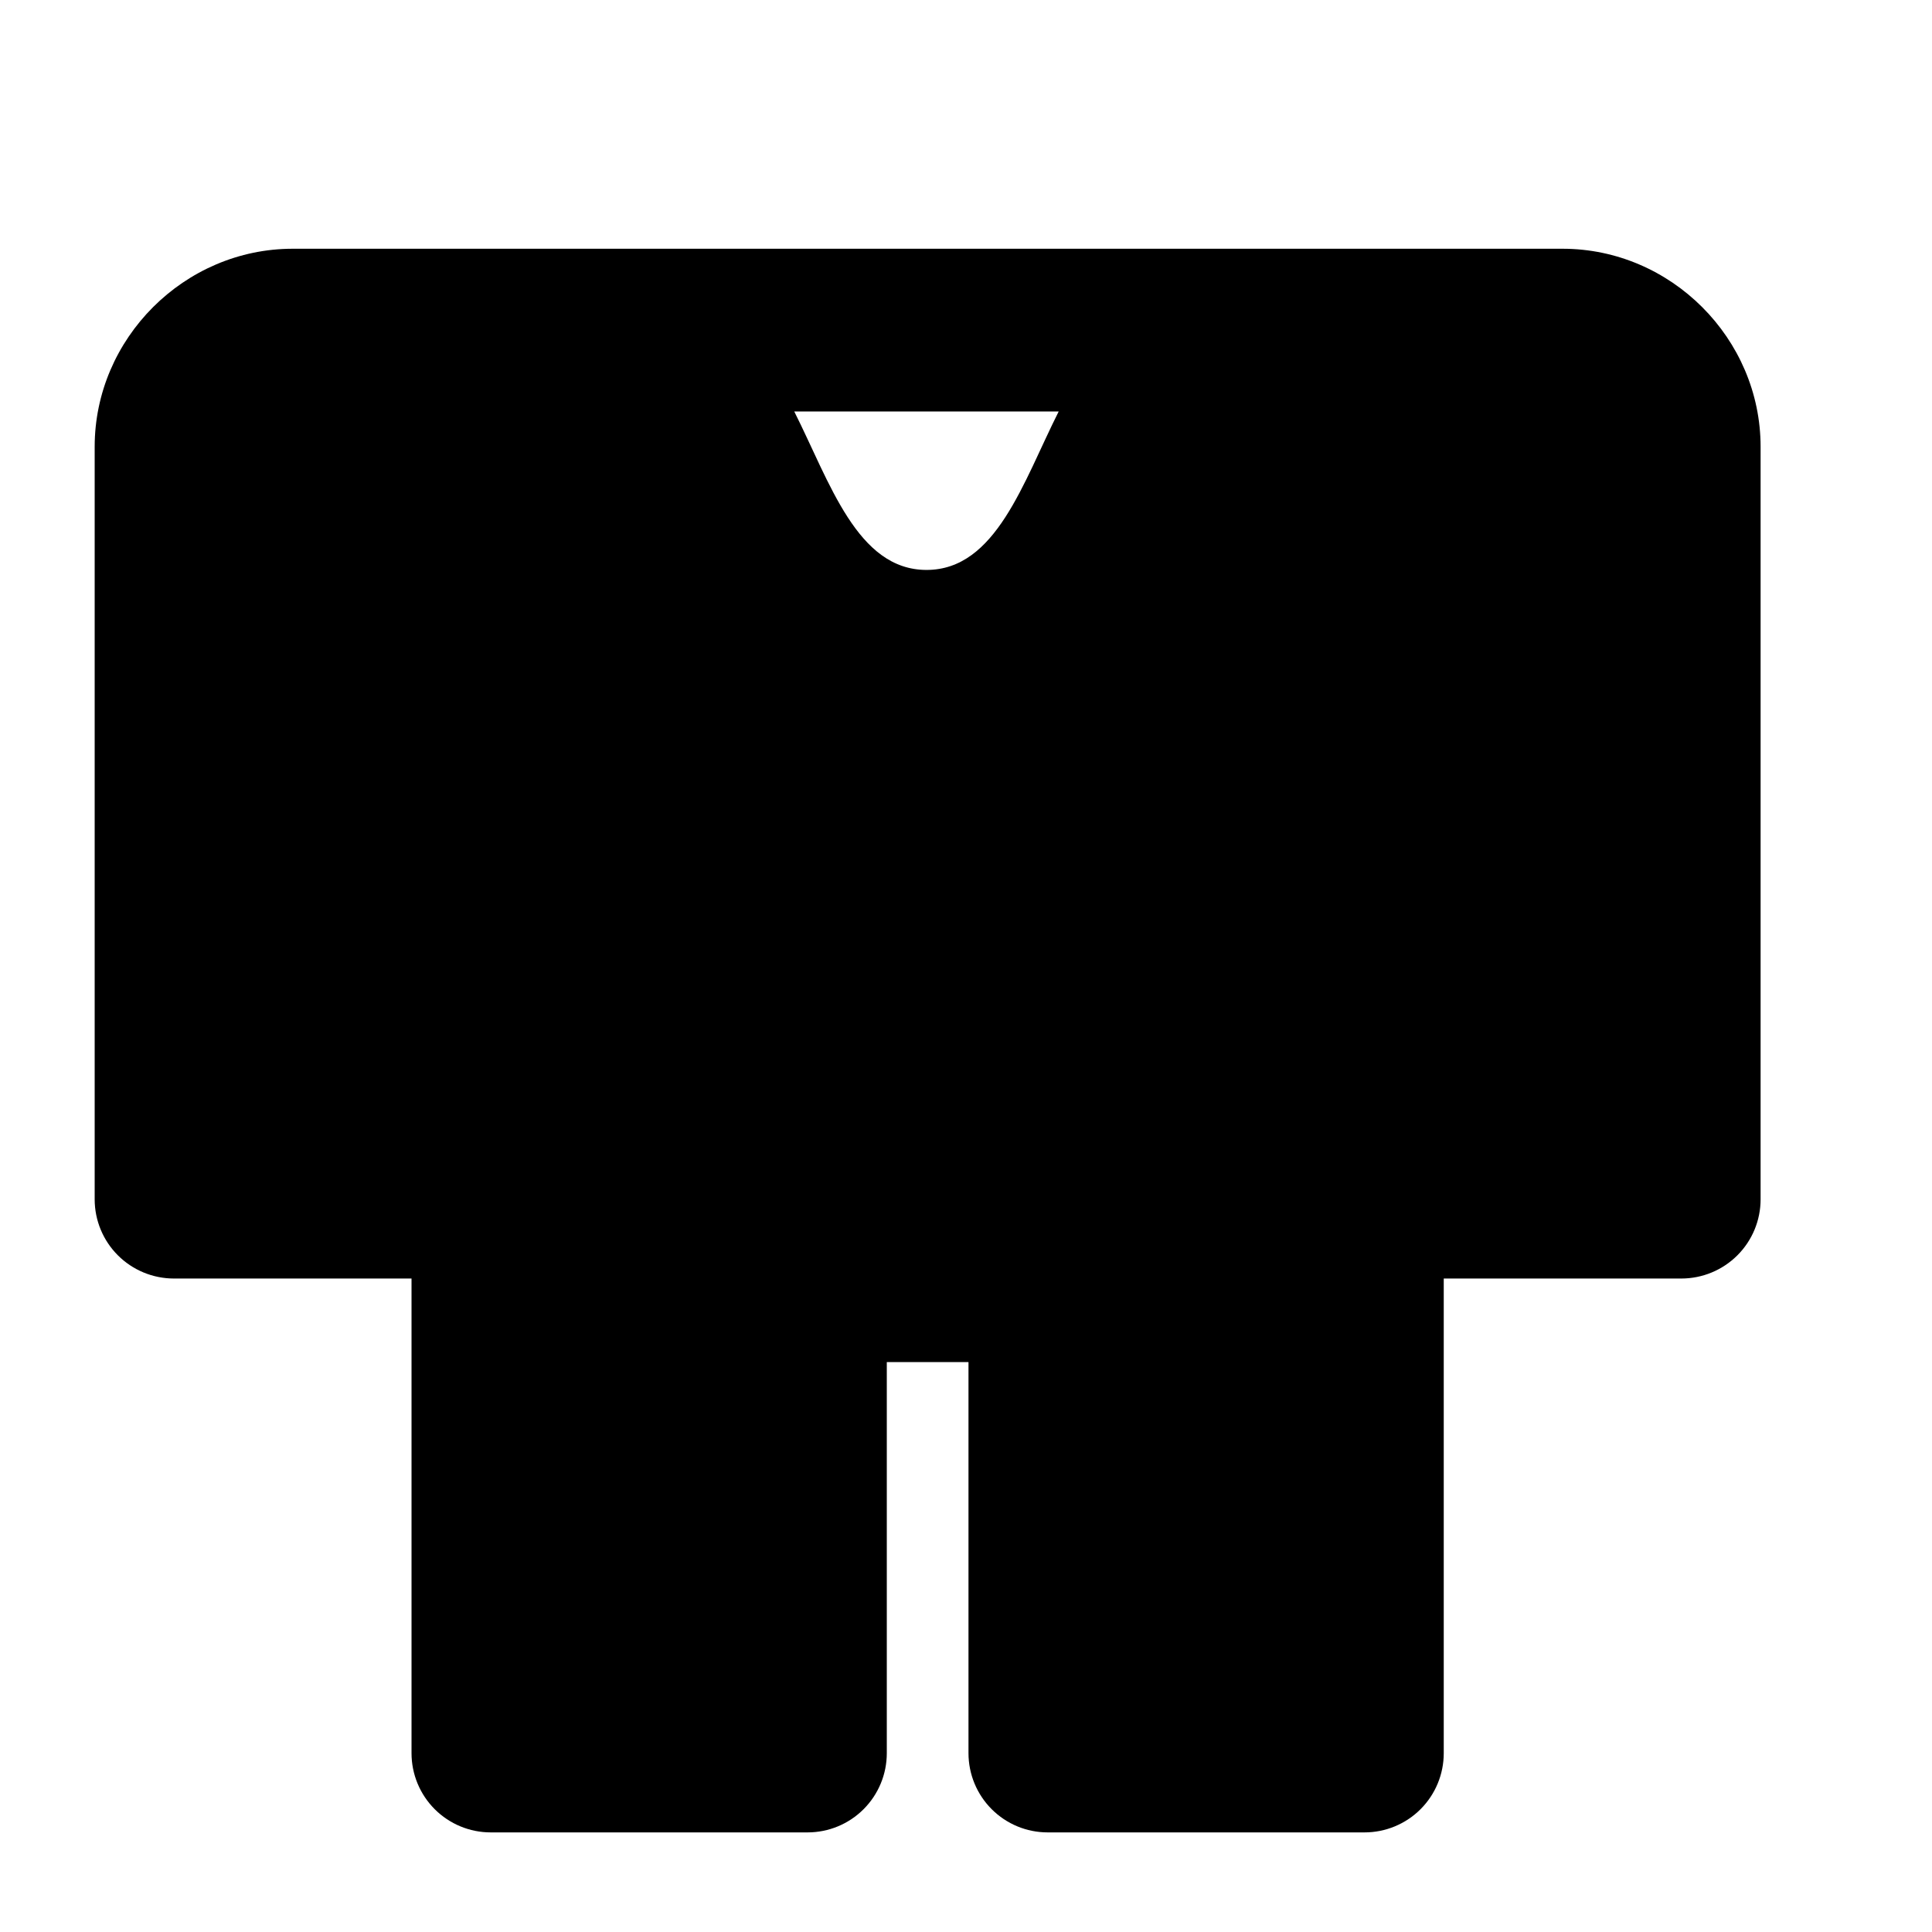
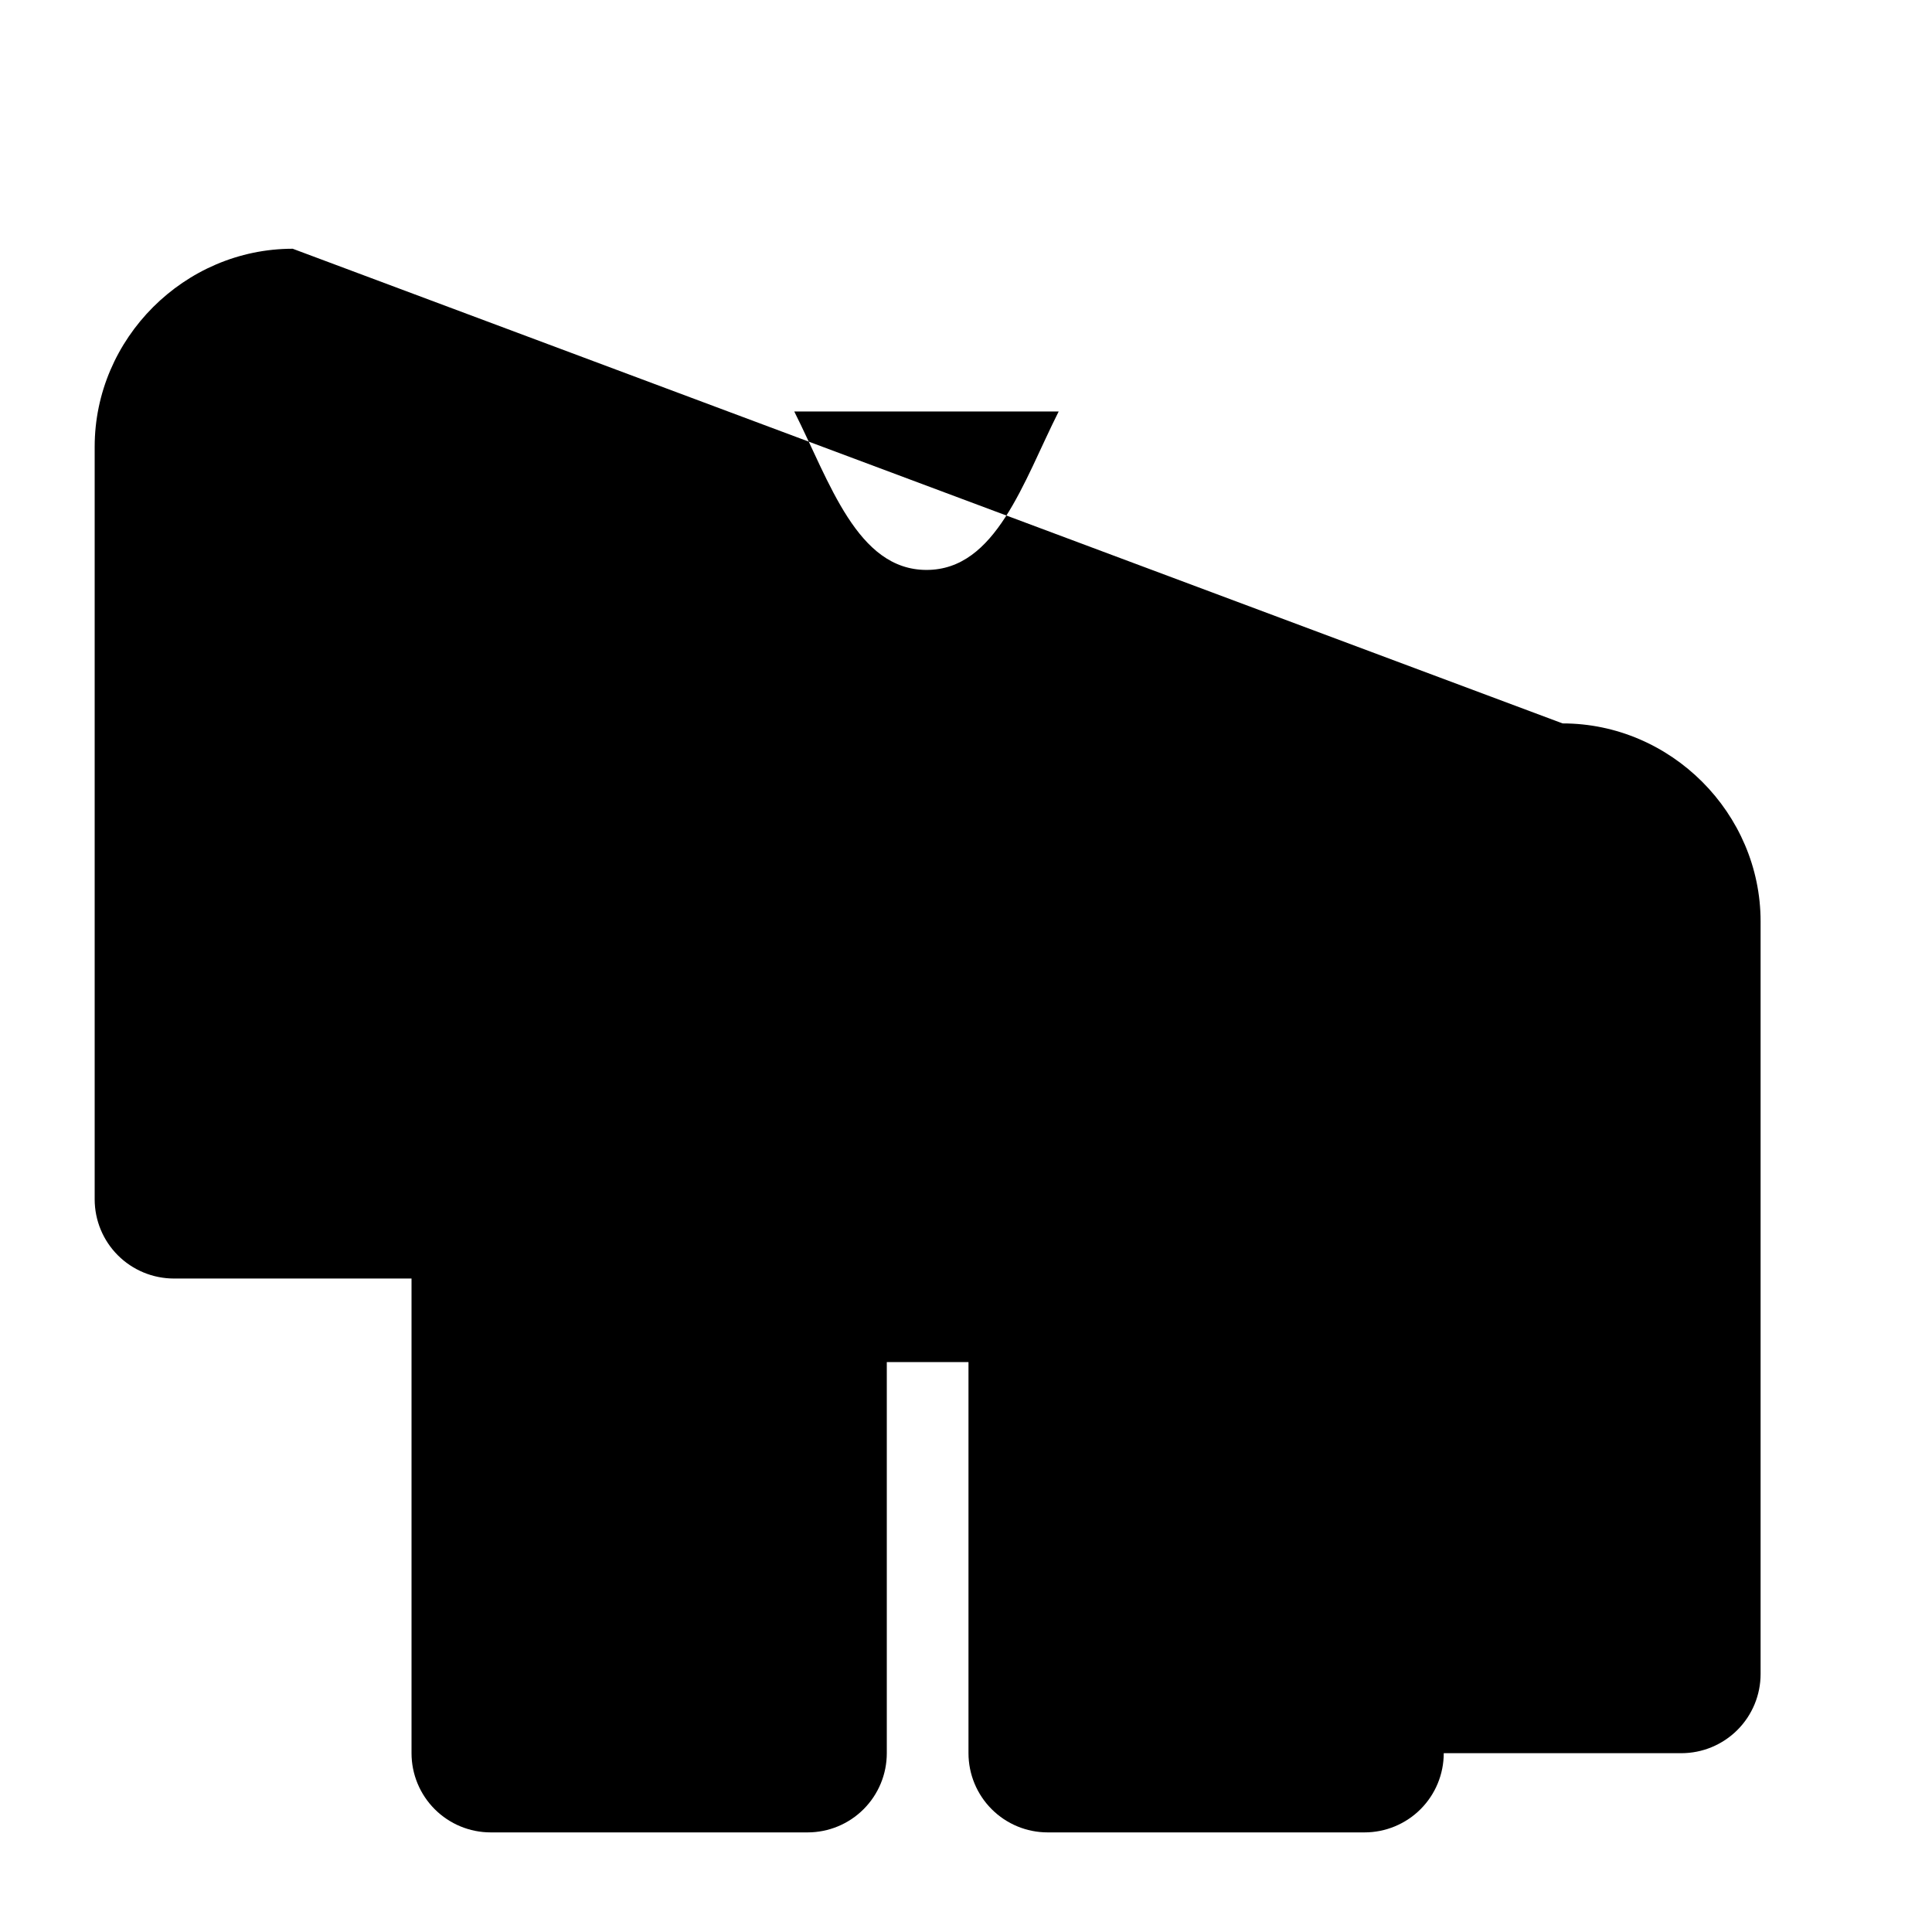
<svg xmlns="http://www.w3.org/2000/svg" fill="#000000" width="800px" height="800px" version="1.1" viewBox="144 144 512 512">
-   <path d="m221.57 209.92c-28.711 0-52.48 23.77-52.48 52.48v199.43c0 5.566 2.211 10.906 6.148 14.84 3.938 3.938 9.277 6.148 14.844 6.152h62.977v125.79c0 5.57 2.211 10.906 6.148 14.844s9.277 6.148 14.844 6.148h83.969c5.566 0 10.906-2.211 14.84-6.148 3.938-3.938 6.152-9.273 6.152-14.844v-103.65h21.648v103.65c0 5.57 2.211 10.906 6.148 14.844 3.934 3.938 9.273 6.148 14.844 6.148h83.965c5.57 0 10.906-2.211 14.844-6.148s6.148-9.273 6.148-14.844v-125.79h62.977c5.566-0.004 10.906-2.215 14.844-6.152 3.938-3.934 6.148-9.273 6.148-14.84v-199.43c0-28.711-23.77-52.48-52.48-52.48zm132.92 43.133h70.07c-9.41 18.684-16.594 41.984-35.016 41.984s-25.645-23.301-35.055-41.984z" fill-rule="evenodd" />
+   <path d="m221.57 209.92c-28.711 0-52.48 23.77-52.48 52.48v199.43c0 5.566 2.211 10.906 6.148 14.84 3.938 3.938 9.277 6.148 14.844 6.152h62.977v125.79c0 5.57 2.211 10.906 6.148 14.844s9.277 6.148 14.844 6.148h83.969c5.566 0 10.906-2.211 14.84-6.148 3.938-3.938 6.152-9.273 6.152-14.844v-103.65h21.648v103.65c0 5.57 2.211 10.906 6.148 14.844 3.934 3.938 9.273 6.148 14.844 6.148h83.965c5.57 0 10.906-2.211 14.844-6.148s6.148-9.273 6.148-14.844h62.977c5.566-0.004 10.906-2.215 14.844-6.152 3.938-3.934 6.148-9.273 6.148-14.84v-199.43c0-28.711-23.77-52.48-52.48-52.48zm132.92 43.133h70.07c-9.41 18.684-16.594 41.984-35.016 41.984s-25.645-23.301-35.055-41.984z" fill-rule="evenodd" />
</svg>